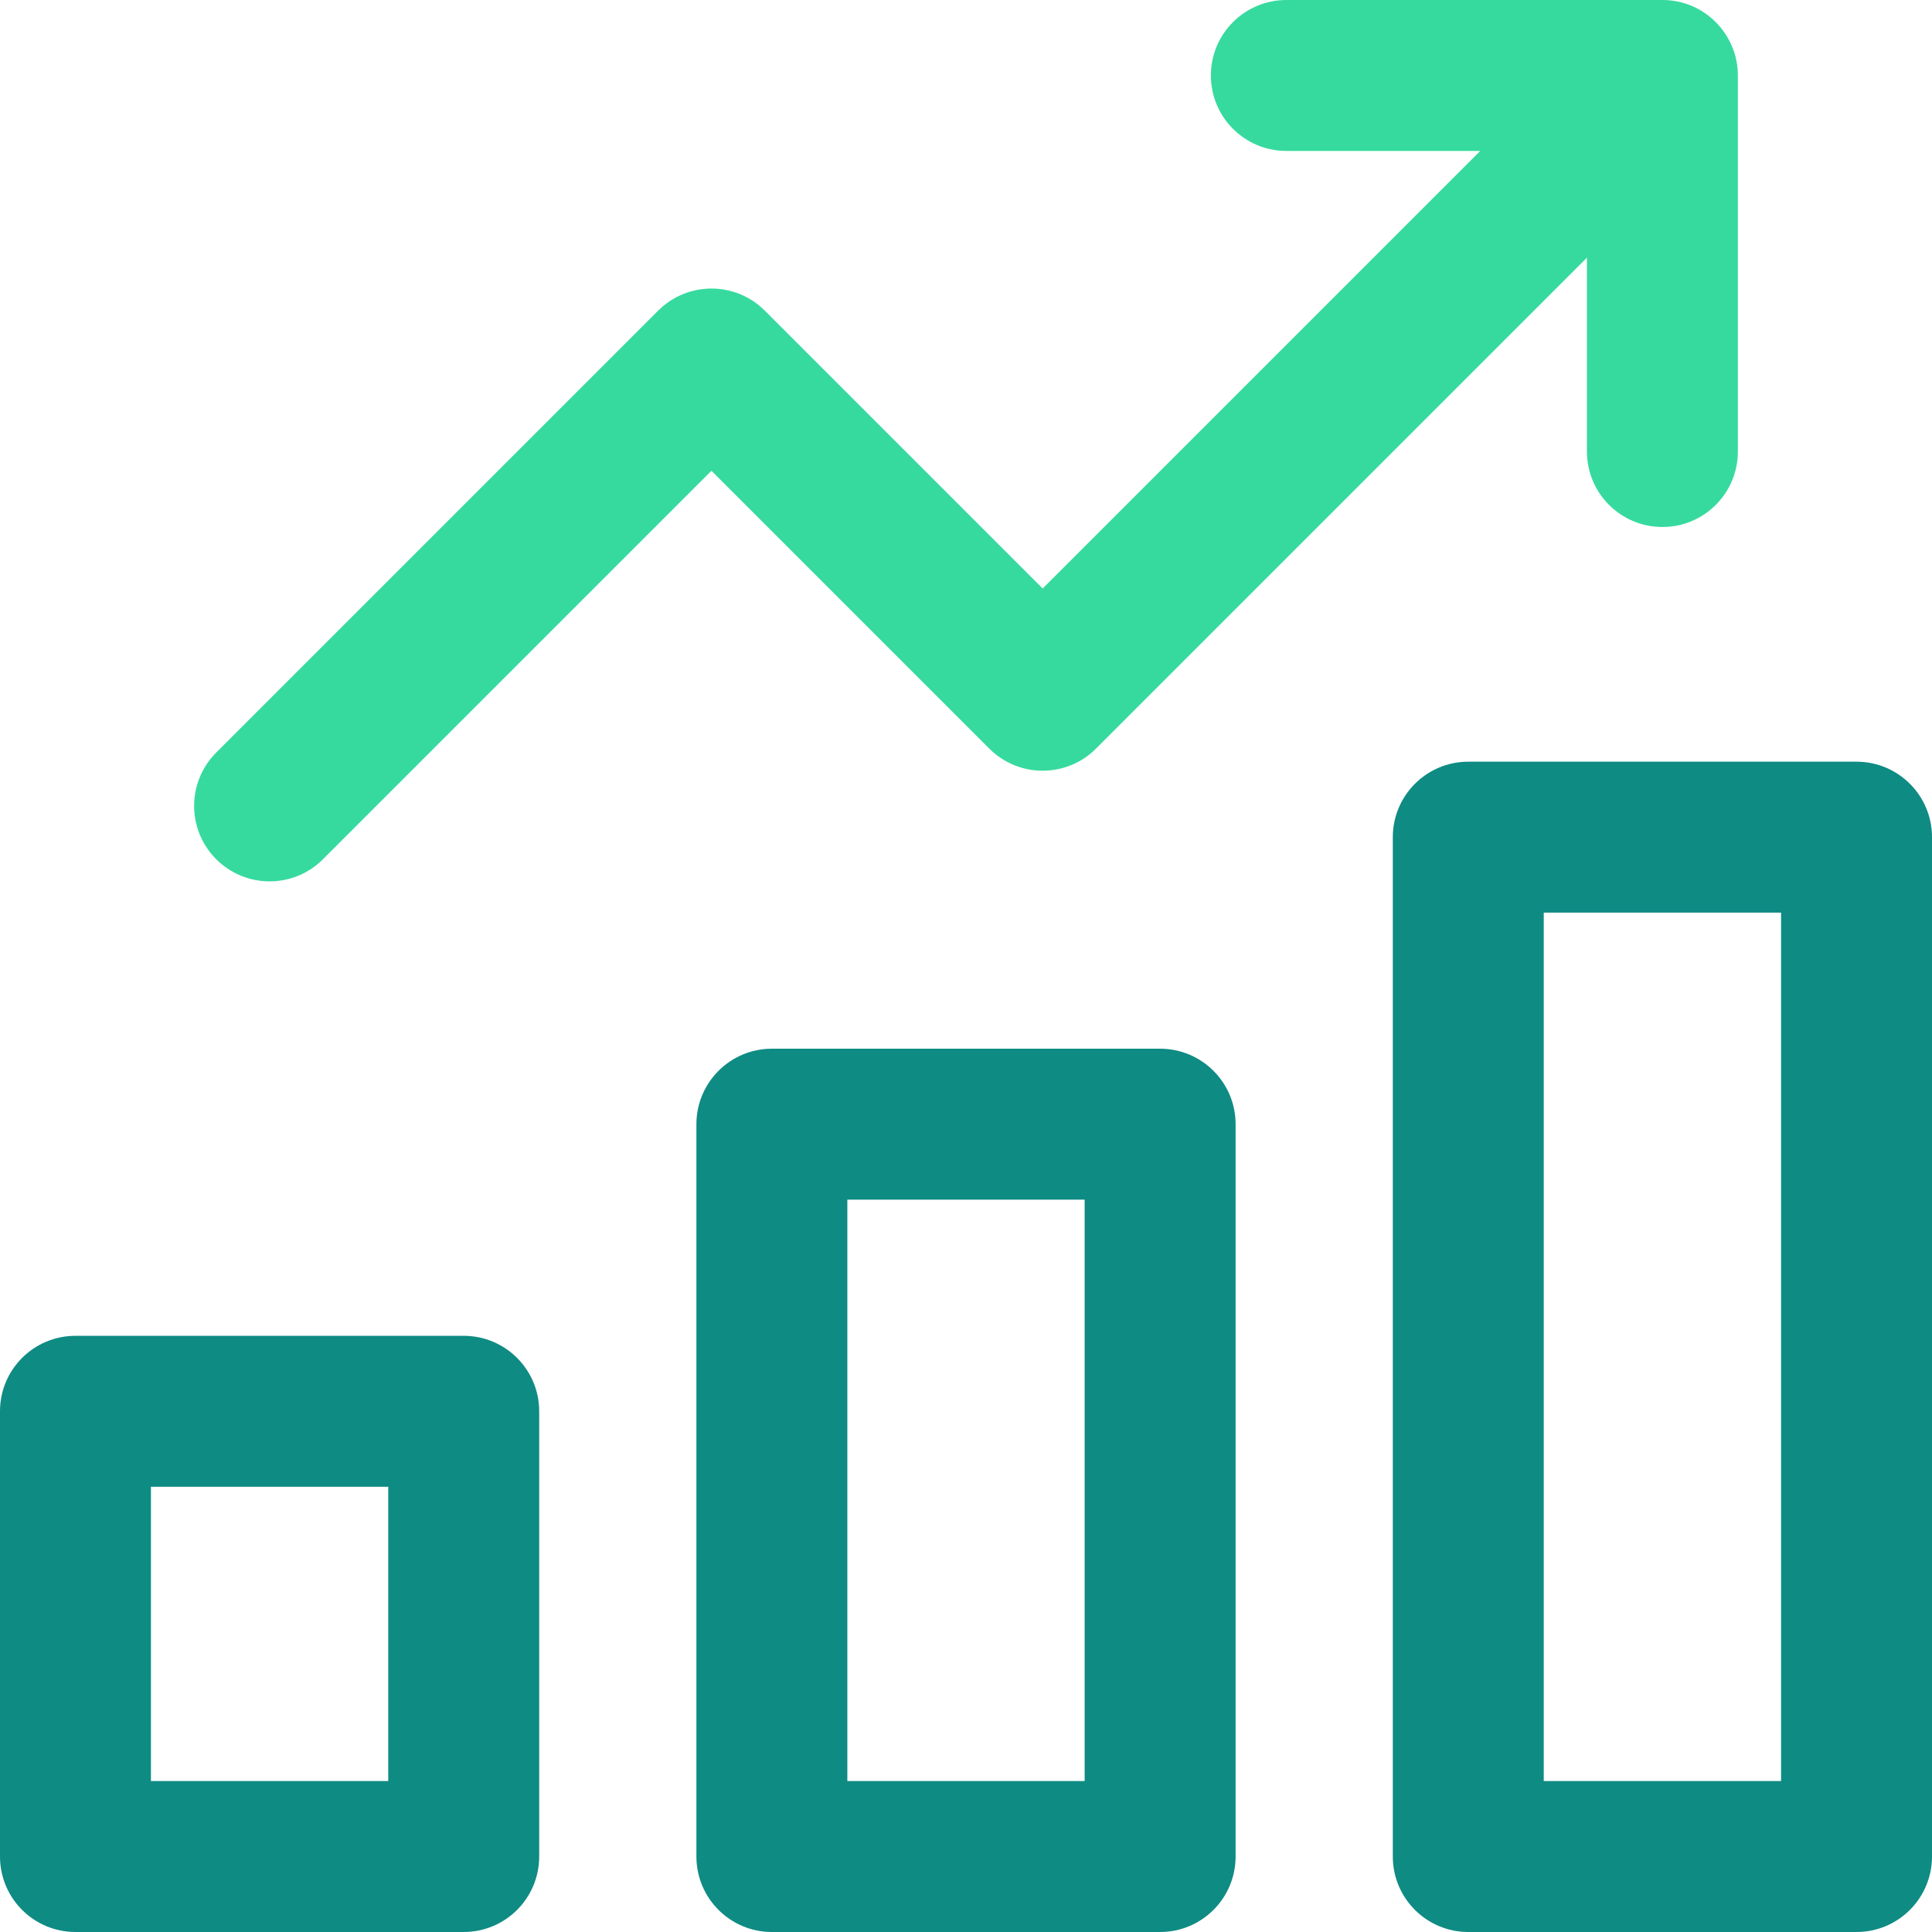
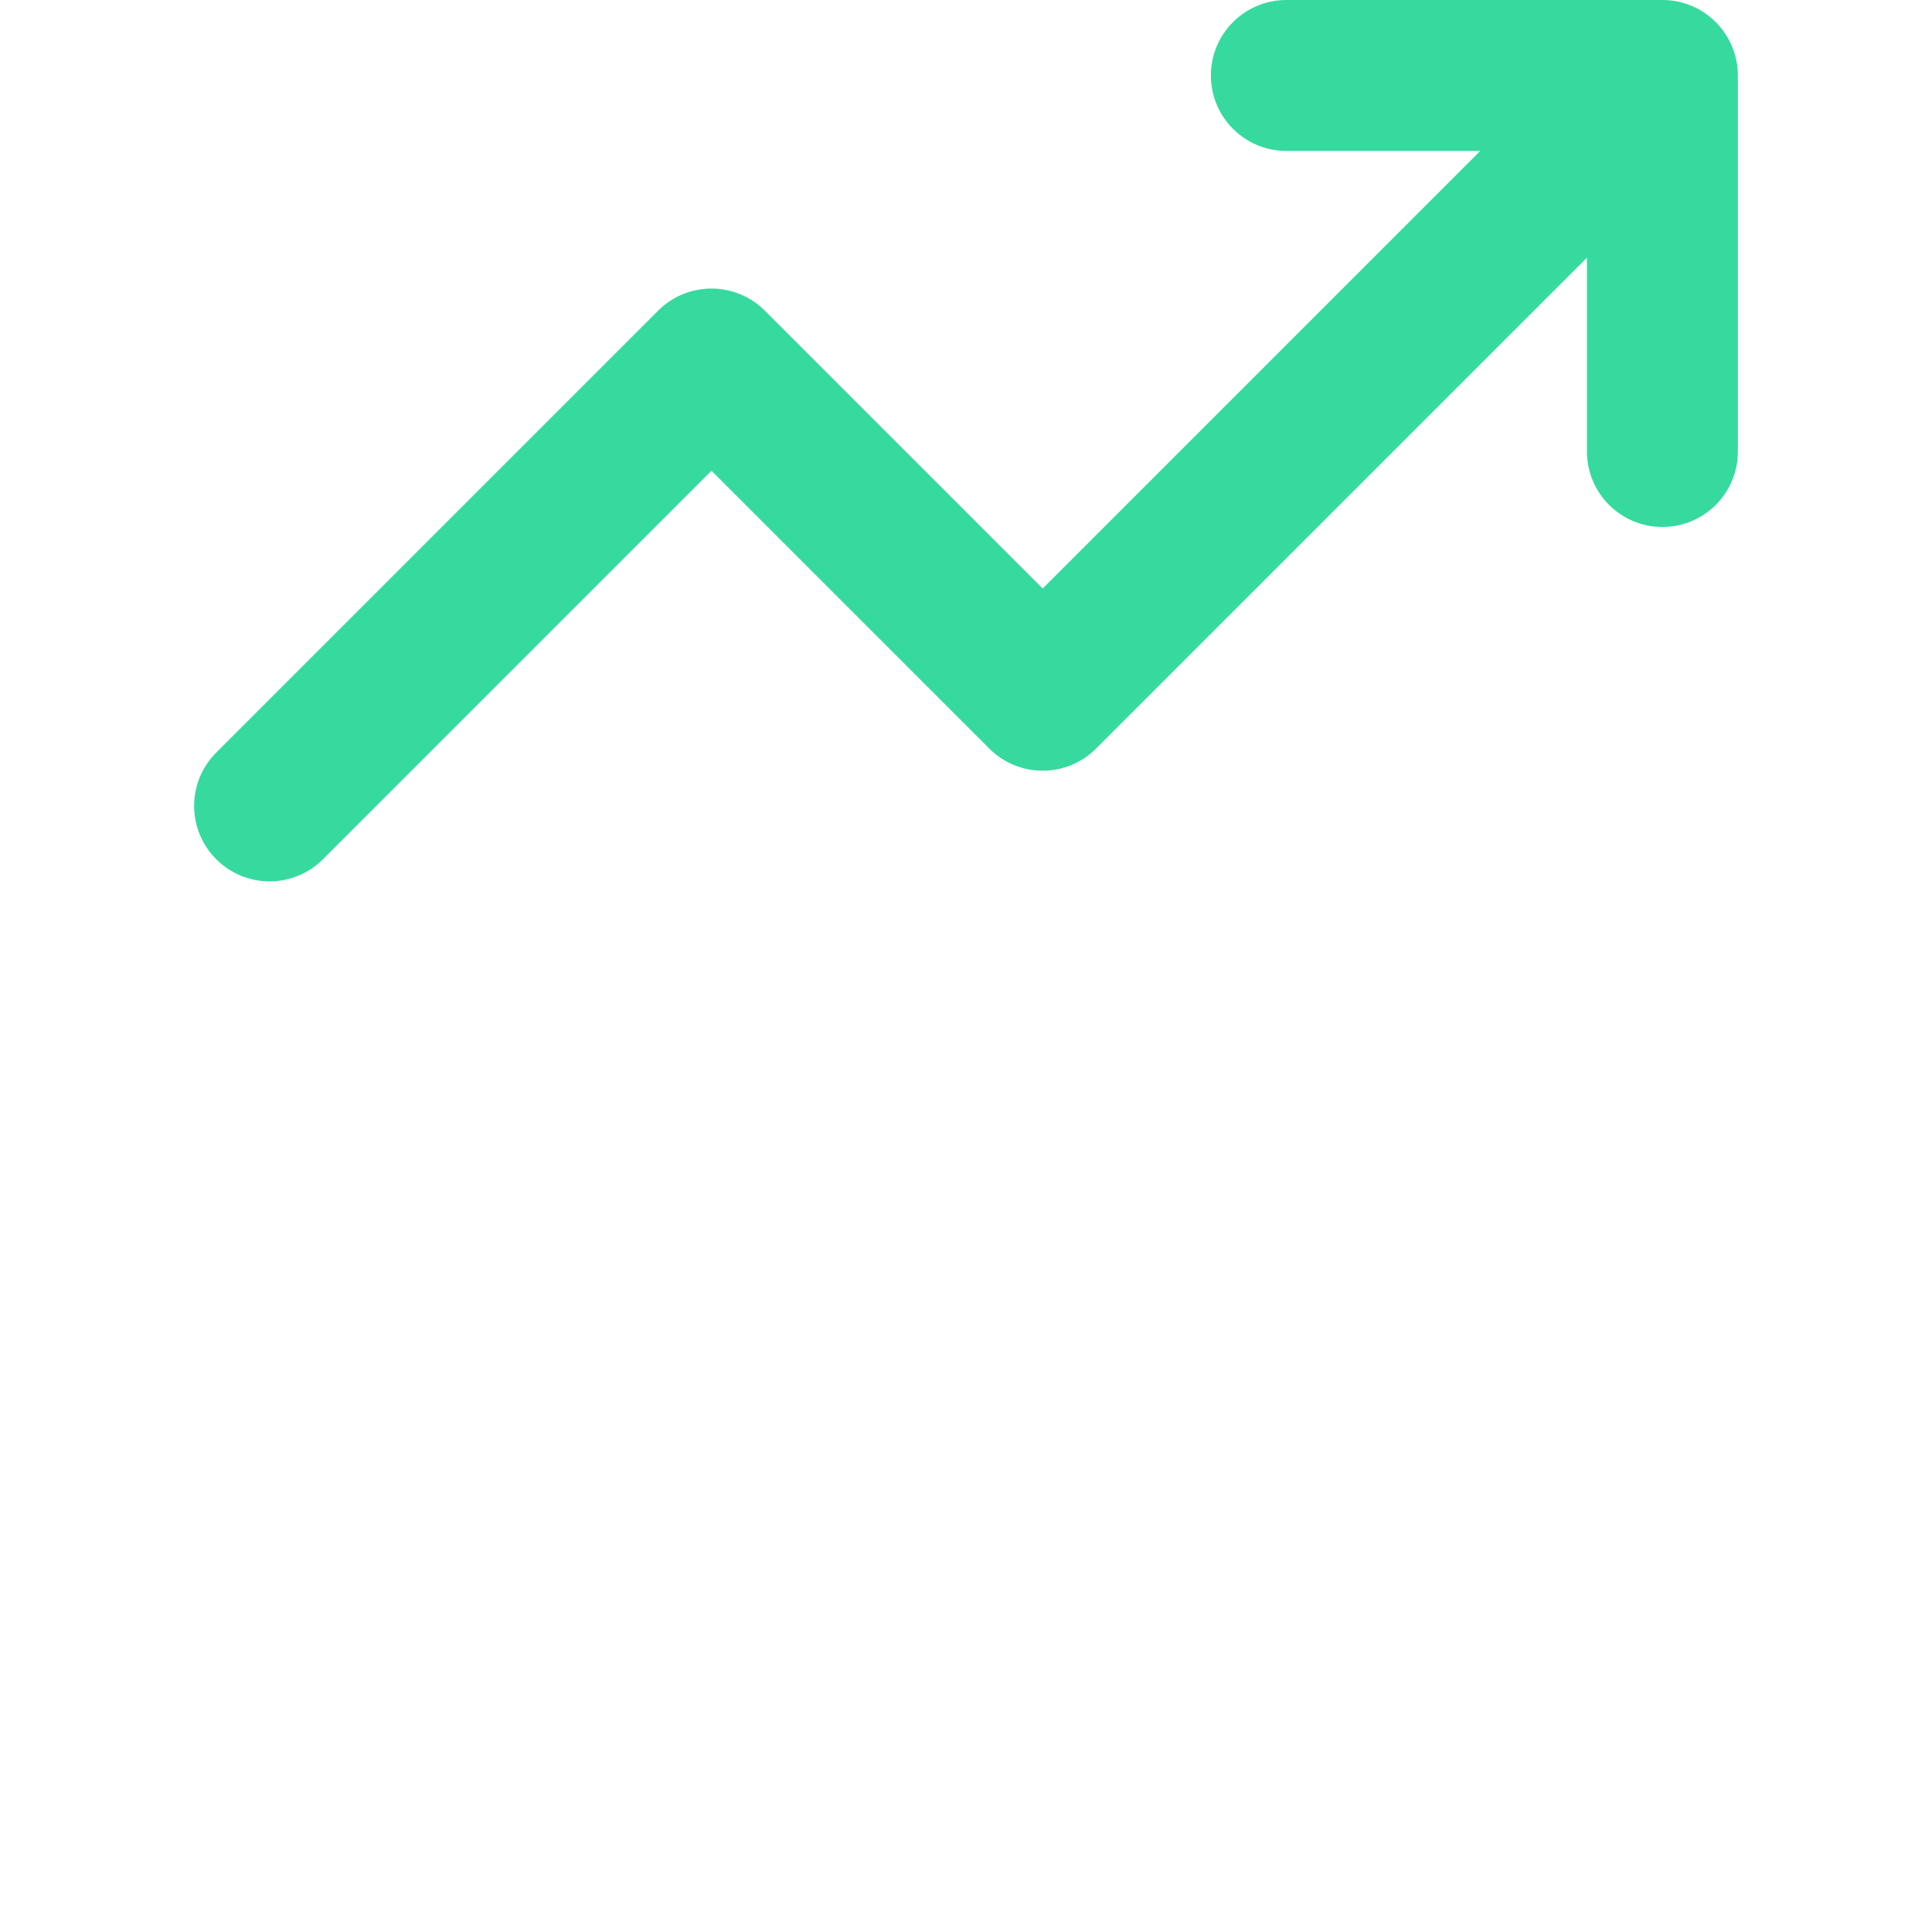
<svg xmlns="http://www.w3.org/2000/svg" width="48" height="48" viewBox="0 0 48 48" fill="none">
  <g clip-path="url(#clip0_2034_2146)">
    <path d="M5.372 21.348C4.64 20.616 4.64 19.429 5.372 18.697L16.351 7.718C17.083 6.986 18.27 6.986 19.002 7.718L25.905 14.621L36.776 3.75H31.959C30.924 3.75 30.084 2.911 30.084 1.875C30.084 0.839 30.924 2.7567e-07 31.959 2.7567e-07H41.301C42.354 -0.001 43.177 0.86 43.177 1.875V11.218C43.177 12.254 42.338 13.093 41.302 13.093C40.267 13.093 39.427 12.254 39.427 11.218V6.402L27.23 18.599C26.498 19.331 25.311 19.331 24.579 18.599L17.676 11.696L8.024 21.348C7.292 22.081 6.105 22.08 5.372 21.348Z" fill="#36DA9F" />
-     <path d="M13.396 35.062V46.125C13.396 47.161 12.556 48 11.521 48H1.875C0.839 48 0 47.161 0 46.125V35.062C0 34.027 0.839 33.188 1.875 33.188H11.521C12.556 33.188 13.396 34.027 13.396 35.062ZM9.646 36.938H3.75V44.25H9.646V36.938ZM30.698 27.93V46.125C30.698 47.161 29.858 48 28.823 48H19.177C18.142 48 17.302 47.161 17.302 46.125V27.93C17.302 26.895 18.142 26.055 19.177 26.055H28.823C29.858 26.055 30.698 26.895 30.698 27.93ZM26.948 29.805H21.052V44.25H26.948V29.805ZM48 20.799V46.125C48 47.161 47.161 48 46.125 48H36.479C35.444 48 34.604 47.161 34.604 46.125V20.799C34.604 19.763 35.444 18.924 36.479 18.924H46.125C47.161 18.924 48 19.763 48 20.799ZM44.25 22.674H38.354V44.25H44.25V22.674Z" fill="#0E8B83" />
  </g>
  <defs>
    <clipPath id="clip0_2034_2146">
      <rect width="48" height="48" fill="white" />
    </clipPath>
  </defs>
</svg>